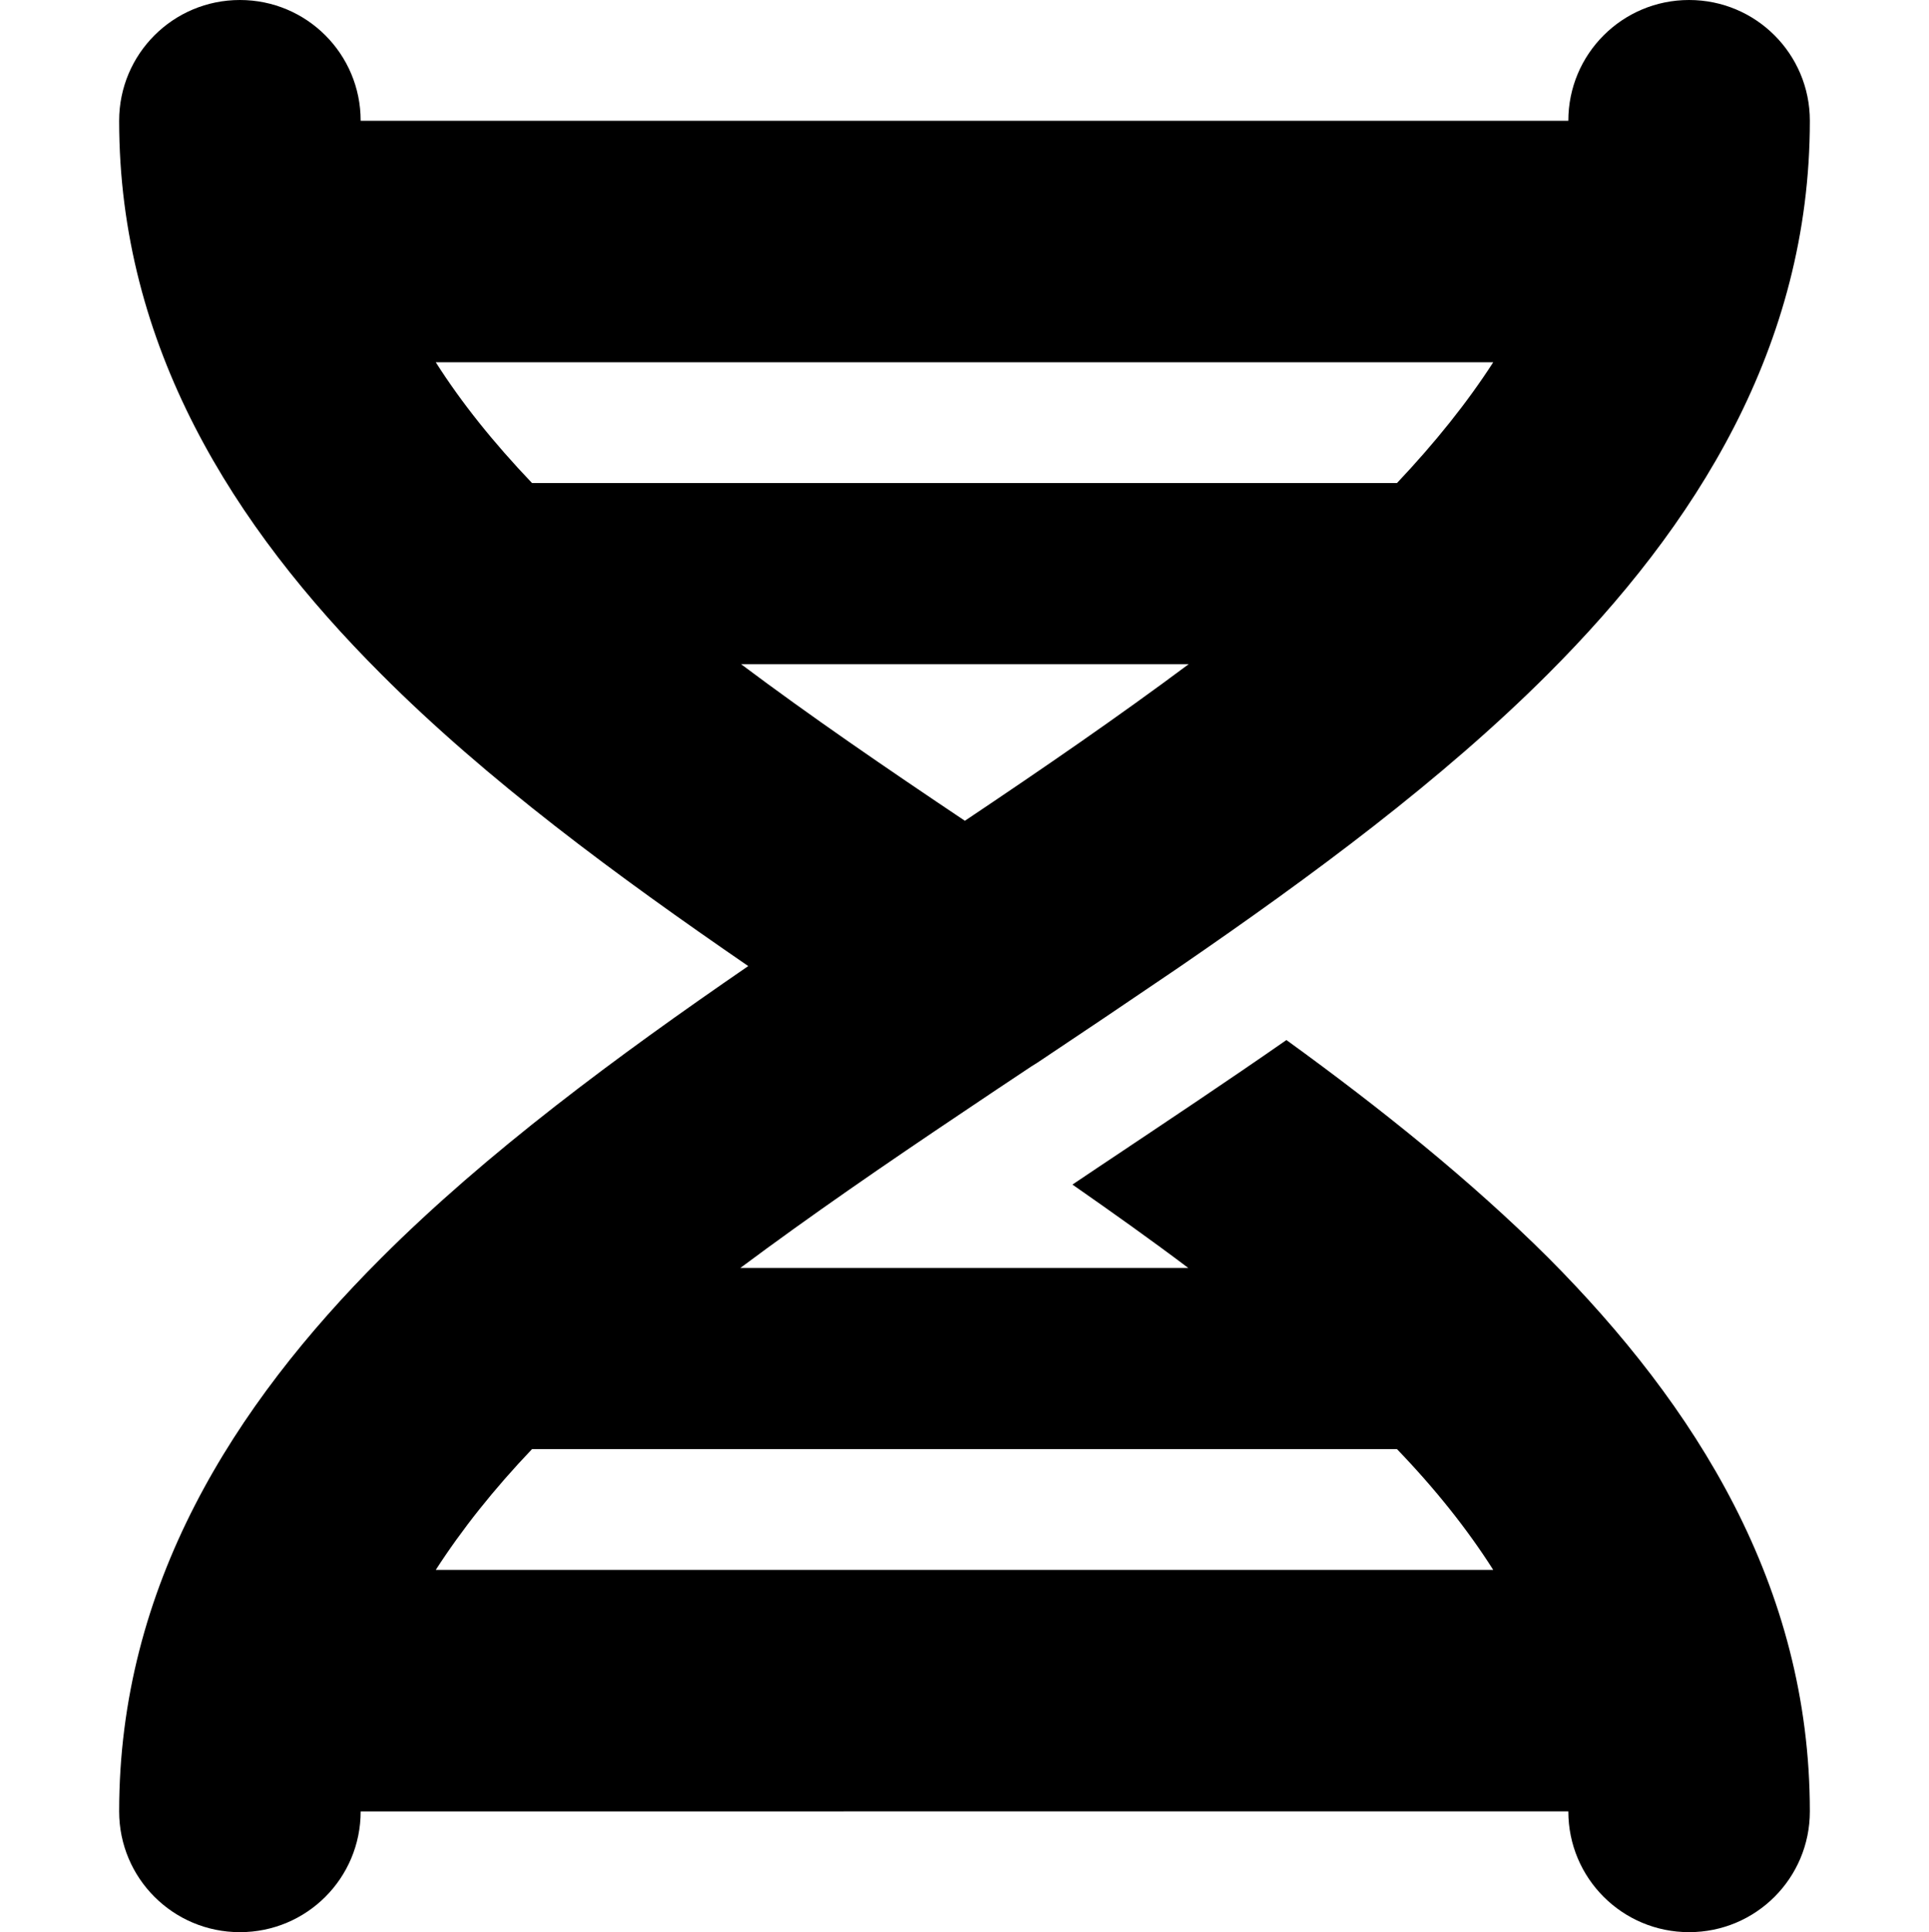
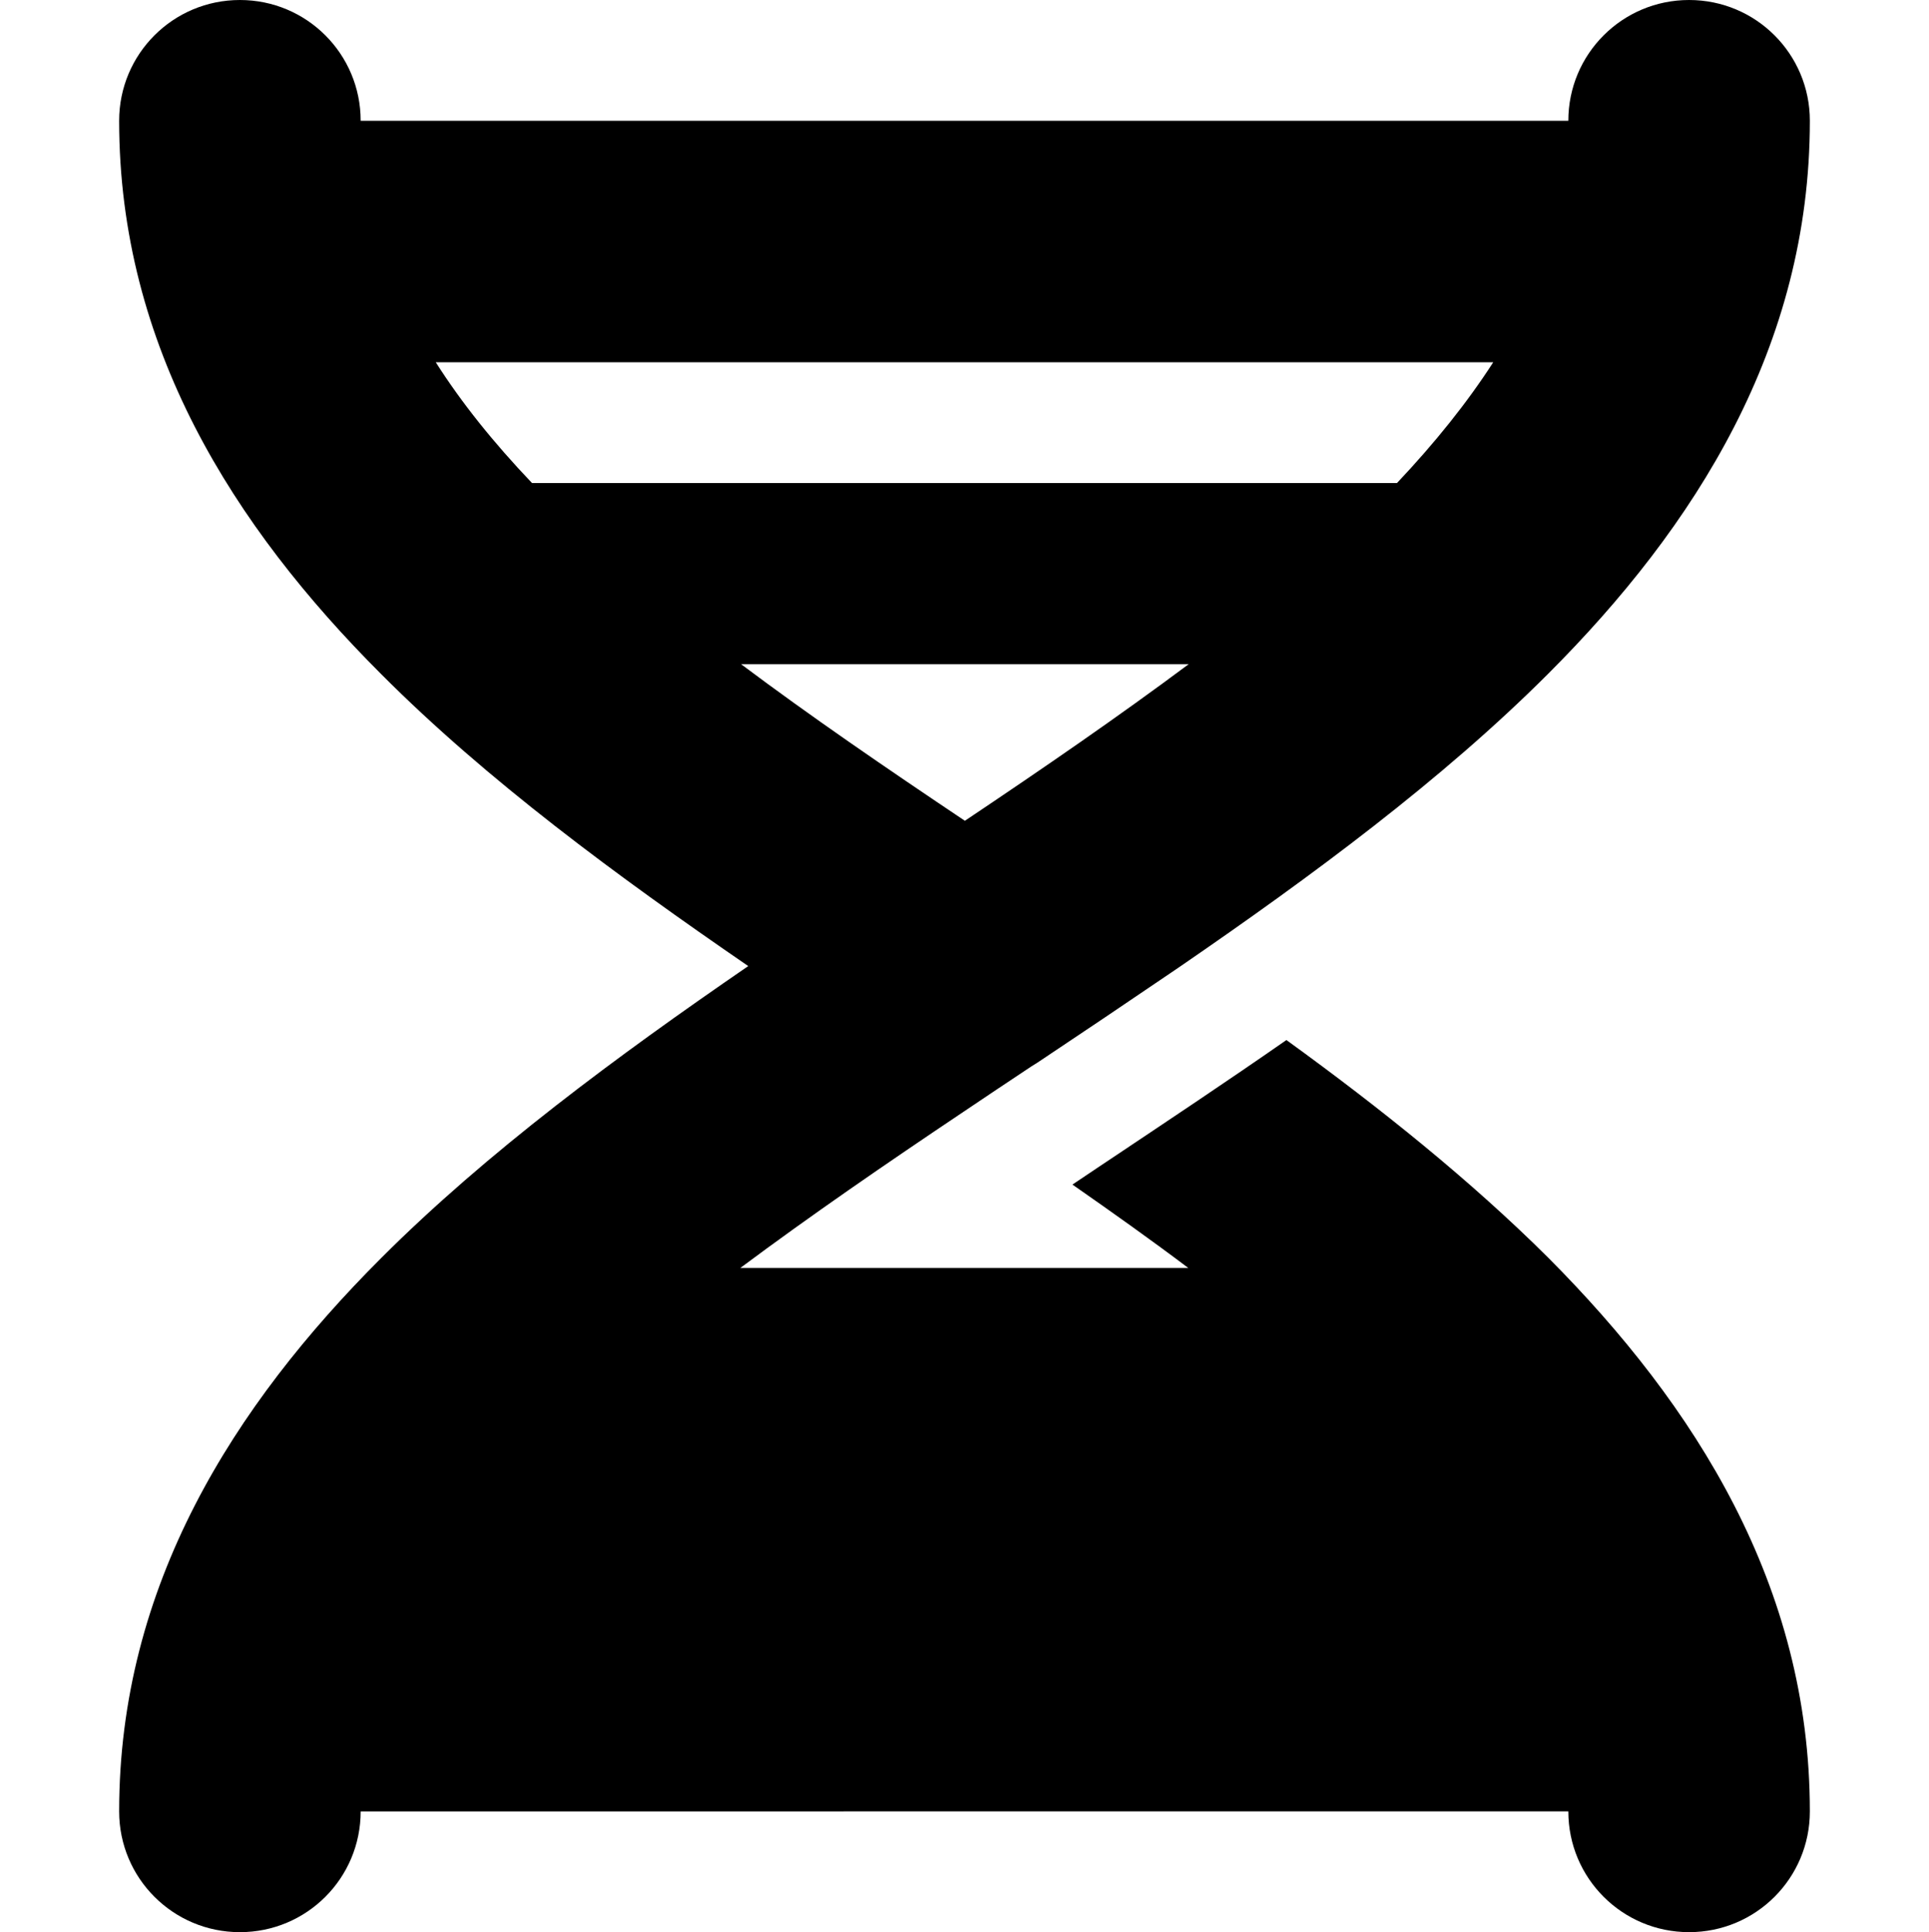
<svg xmlns="http://www.w3.org/2000/svg" xmlns:ns1="http://sodipodi.sourceforge.net/DTD/sodipodi-0.dtd" xmlns:ns2="http://www.inkscape.org/namespaces/inkscape" aria-hidden="true" class="svg-inline--fa fa-dna fa-4x text-primary" data-icon="dna" data-prefix="fas" viewBox="0 0 511.138 512" version="1.1" id="svg1" ns1:docname="genome-processing.svg" width="511.138" height="512" ns2:version="1.3.2 (091e20ef0f, 2023-11-25)">
  <defs id="defs1" />
  <ns1:namedview id="namedview1" pagecolor="#ffffff" bordercolor="#000000" borderopacity="0.25" ns2:showpageshadow="2" ns2:pageopacity="0.0" ns2:pagecheckerboard="0" ns2:deskcolor="#d1d1d1" ns2:zoom="0.99782158" ns2:cx="490.06757" ns2:cy="385.33943" ns2:window-width="3072" ns2:window-height="1651" ns2:window-x="0" ns2:window-y="0" ns2:window-maximized="1" ns2:current-layer="svg1" />
-   <path fill="currentColor" d="m 447.569,0 c 17.7,0 32,14.3 32,32 0,59.8 -30.3,107.5 -69.4,146.6 -28,28 -62.5,53.5 -97.3,77.4 l -2.5,1.7 c -11.9,8.1 -23.8,16.1 -35.5,23.9 l -1.6,1 c -6,4 -11.9,7.9 -17.8,11.9 -20.9,14 -40.8,27.7 -59.3,41.5 h 118.7 c -9.8,-7.4 -20.1,-14.7 -30.7,-22.1 l 7,-4.7 3,-2 c 15.1,-10.1 30.9,-20.6 46.7,-31.6 25,18.1 48.9,37.3 69.4,57.7 39,39.2 69.3,86.9 69.3,146.7 0,17.7 -14.3,32 -32,32 -17.7,0 -32,-14.3 -32,-32 H 95.569 c 0,17.7 -14.3,32 -32,32 -17.7,0 -32,-14.3 -32,-32 0,-59.8 30.3,-107.5 69.4,-146.6 28,-28 62.5,-53.5 97.3,-77.4 -34.8,-23.9 -69.3,-49.3 -97.3,-77.4 C 61.869,139.5 31.569,91.8 31.569,32 c 0,-17.7 14.3,-32 32,-32 17.7,0 32,14.3 32,32 H 415.569 c 0,-17.7 14.3,-32 32,-32 z m -77.4,384 h -229.2 c -10.1,10.6 -18.6,21.3 -25.5,32 h 280.2 c -6.8,-10.7 -15.3,-21.4 -25.5,-32 z m -229.2,-256 h 229.2 c 10.1,-10.7 18.6,-21.3 25.5,-32 h -280.2 c 6.8,10.7 15.3,21.3 25.5,32 z m 55.4,48 c 18.4,13.8 38.4,27.5 59.3,41.5 20.9,-14 40.8,-27.7 59.3,-41.5 h -118.7 z" id="path1" />
+   <path fill="currentColor" d="m 447.569,0 c 17.7,0 32,14.3 32,32 0,59.8 -30.3,107.5 -69.4,146.6 -28,28 -62.5,53.5 -97.3,77.4 l -2.5,1.7 c -11.9,8.1 -23.8,16.1 -35.5,23.9 l -1.6,1 c -6,4 -11.9,7.9 -17.8,11.9 -20.9,14 -40.8,27.7 -59.3,41.5 h 118.7 c -9.8,-7.4 -20.1,-14.7 -30.7,-22.1 l 7,-4.7 3,-2 c 15.1,-10.1 30.9,-20.6 46.7,-31.6 25,18.1 48.9,37.3 69.4,57.7 39,39.2 69.3,86.9 69.3,146.7 0,17.7 -14.3,32 -32,32 -17.7,0 -32,-14.3 -32,-32 H 95.569 c 0,17.7 -14.3,32 -32,32 -17.7,0 -32,-14.3 -32,-32 0,-59.8 30.3,-107.5 69.4,-146.6 28,-28 62.5,-53.5 97.3,-77.4 -34.8,-23.9 -69.3,-49.3 -97.3,-77.4 C 61.869,139.5 31.569,91.8 31.569,32 c 0,-17.7 14.3,-32 32,-32 17.7,0 32,14.3 32,32 H 415.569 c 0,-17.7 14.3,-32 32,-32 z m -77.4,384 h -229.2 c -10.1,10.6 -18.6,21.3 -25.5,32 c -6.8,-10.7 -15.3,-21.4 -25.5,-32 z m -229.2,-256 h 229.2 c 10.1,-10.7 18.6,-21.3 25.5,-32 h -280.2 c 6.8,10.7 15.3,21.3 25.5,32 z m 55.4,48 c 18.4,13.8 38.4,27.5 59.3,41.5 20.9,-14 40.8,-27.7 59.3,-41.5 h -118.7 z" id="path1" />
</svg>